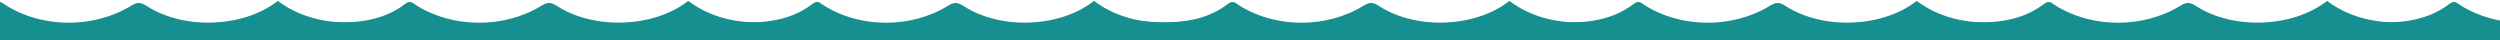
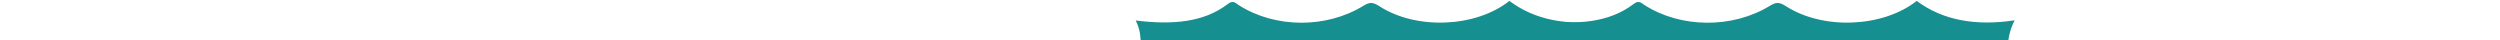
<svg xmlns="http://www.w3.org/2000/svg" width="1920" height="31" viewBox="0 0 1920 31" fill="none">
-   <path d="M-75.192 15.735C-47.222 19.157 -22.807 17.371 -4.092 3.082C0.051 -0.096 1.726 2.255 4.517 4.022C32.37 21.695 71.857 21.977 100.444 4.548C105.498 1.465 107.819 1.502 113.019 4.812C141.548 23.087 187.322 21.188 213.354 0.694C233.362 15.641 258.776 20.116 288.597 15.604C274.162 42.699 296.528 73.593 256.963 87.904C227.838 98.439 140.45 96.218 106.291 96.131C70.178 96.046 -23.196 98.02 -53.444 86.259C-90.502 71.85 -61.847 41.263 -75.192 15.735Z" fill="#158F8F" />
-   <path d="M239.963 15.735C267.933 19.157 292.348 17.371 311.064 3.082C315.206 -0.096 316.881 2.254 319.672 4.022C347.525 21.695 387.012 21.977 415.6 4.548C420.653 1.465 422.974 1.502 428.174 4.811C456.703 23.087 502.478 21.188 528.509 0.694C548.517 15.641 573.931 20.116 603.752 15.604C589.317 42.699 611.683 73.593 572.118 87.904C542.994 98.439 455.605 96.218 421.446 96.13C385.333 96.046 291.959 98.02 261.711 86.259C224.654 71.85 253.308 41.263 239.963 15.735Z" fill="#158F8F" />
-   <path d="M553.17 15.735C580.991 19.157 605.275 17.371 623.891 3.082C628.011 -0.096 629.677 2.255 632.453 4.022C660.157 21.695 699.433 21.977 727.867 4.548C732.894 1.465 735.203 1.502 740.375 4.812C768.751 23.087 814.281 21.188 840.173 0.694C860.074 15.641 885.352 20.116 915.014 15.604C900.656 42.699 922.902 73.593 883.549 87.904C854.58 98.439 767.659 96.218 733.683 96.131C697.763 96.046 604.889 98.02 574.802 86.259C537.943 71.85 566.444 41.263 553.17 15.735Z" fill="#158F8F" />
  <path d="M872.215 15.735C900.036 19.157 924.32 17.371 942.936 3.082C947.056 -0.096 948.722 2.255 951.498 4.022C979.202 21.695 1018.48 21.977 1046.91 4.548C1051.94 1.465 1054.25 1.502 1059.42 4.812C1087.8 23.087 1133.33 21.188 1159.22 0.694C1179.12 15.641 1204.4 20.116 1234.06 15.604C1219.7 42.699 1241.95 73.593 1202.59 87.904C1173.63 98.439 1086.7 96.218 1052.73 96.131C1016.81 96.046 923.933 98.02 893.847 86.259C856.987 71.85 885.489 41.263 872.215 15.735Z" fill="#158F8F" />
  <path d="M1183.48 15.735C1211.45 19.157 1235.86 17.371 1254.58 3.082C1258.72 -0.096 1260.4 2.255 1263.19 4.022C1291.04 21.695 1330.53 21.977 1359.12 4.548C1364.17 1.465 1366.49 1.502 1371.69 4.812C1400.22 23.087 1445.99 21.188 1472.02 0.694C1492.03 15.641 1517.45 20.116 1547.27 15.604C1532.83 42.699 1555.2 73.593 1515.63 87.904C1486.51 98.439 1399.12 96.218 1364.96 96.131C1328.85 96.046 1235.48 98.02 1205.23 86.259C1168.17 71.85 1196.82 41.263 1183.48 15.735Z" fill="#158F8F" />
-   <path d="M1498.63 15.735C1526.6 19.157 1551.02 17.371 1569.73 3.082C1573.88 -0.096 1575.55 2.255 1578.34 4.022C1606.2 21.695 1645.68 21.977 1674.27 4.548C1679.32 1.465 1681.64 1.502 1686.85 4.812C1715.37 23.087 1761.15 21.188 1787.18 0.694C1807.19 15.641 1832.6 20.116 1862.42 15.604C1847.99 42.699 1870.35 73.593 1830.79 87.904C1801.66 98.439 1714.28 96.218 1680.12 96.131C1644 96.046 1550.63 98.02 1520.38 86.259C1483.32 71.85 1511.98 41.263 1498.63 15.735Z" fill="#158F8F" />
-   <path d="M1809.9 15.735C1837.87 19.157 1862.28 17.371 1881 3.082C1885.14 -0.096 1886.82 2.255 1889.61 4.022C1917.46 21.695 1956.95 21.977 1985.53 4.548C1990.59 1.465 1992.91 1.502 1998.11 4.812C2026.64 23.087 2072.41 21.188 2098.44 0.694C2118.45 15.641 2143.87 20.116 2173.69 15.604C2159.25 42.699 2181.62 73.593 2142.05 87.904C2112.93 98.439 2025.54 96.218 1991.38 96.131C1955.27 96.046 1861.89 98.02 1831.65 86.259C1794.59 71.85 1823.24 41.263 1809.9 15.735Z" fill="#158F8F" />
</svg>